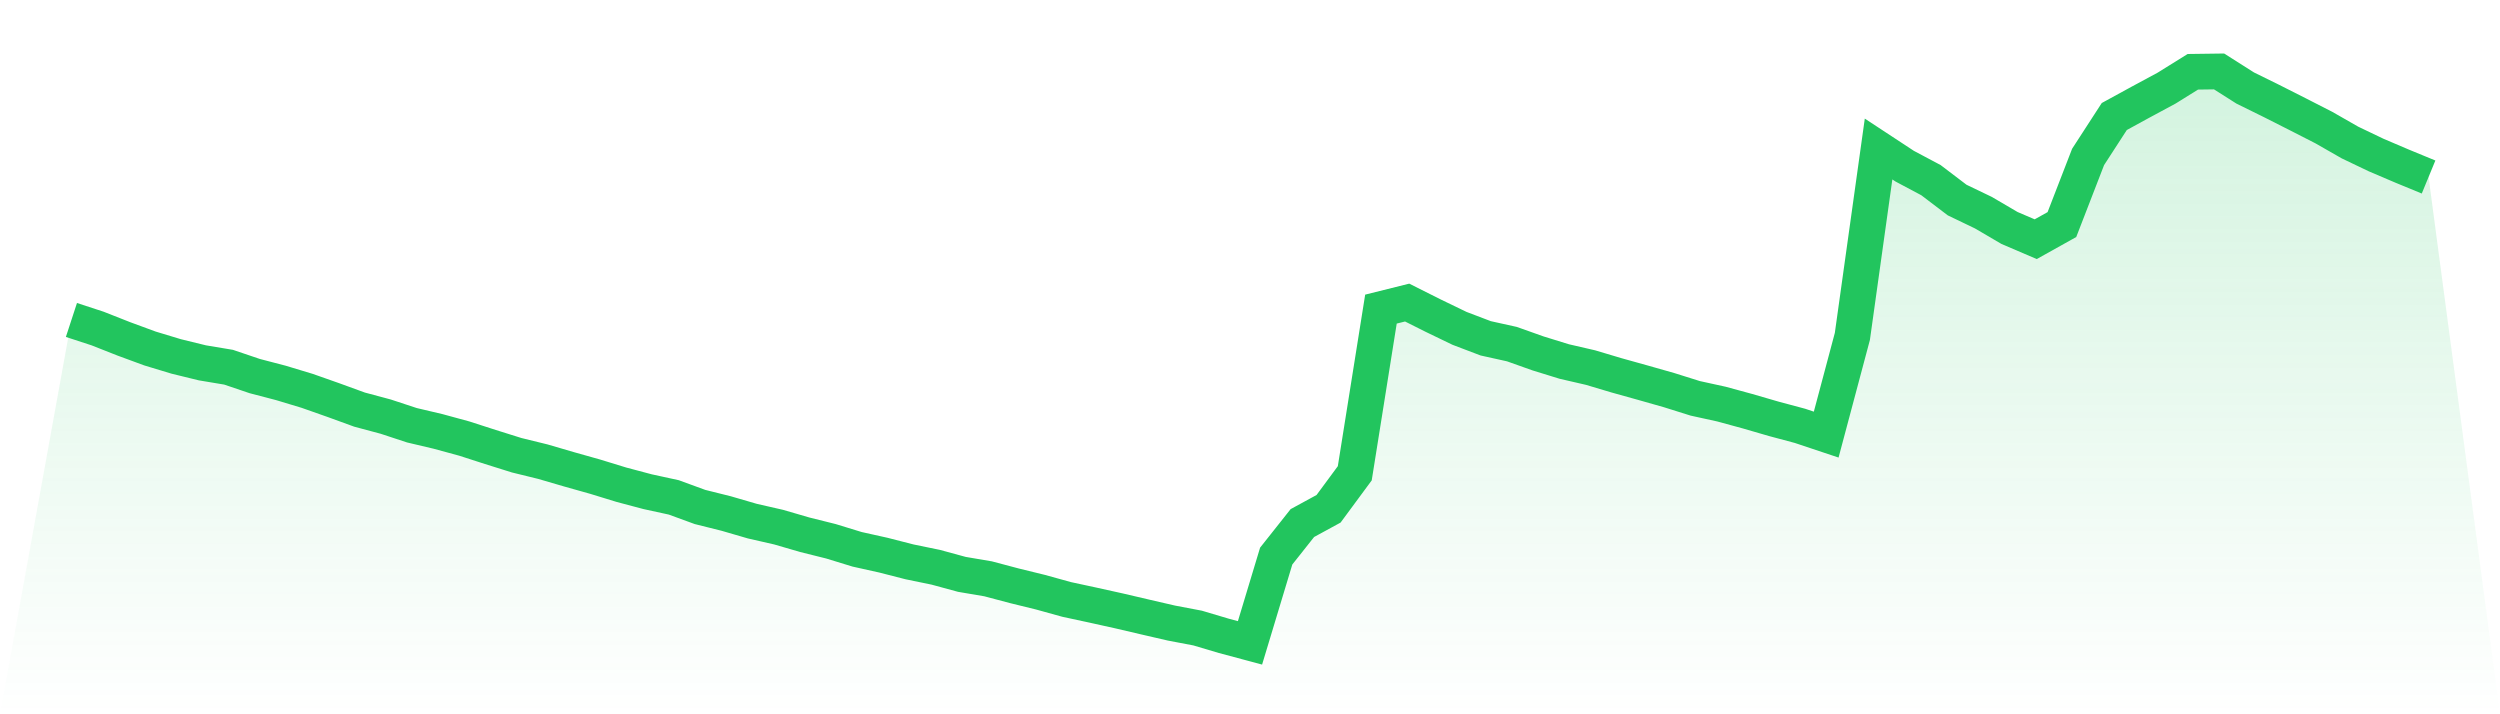
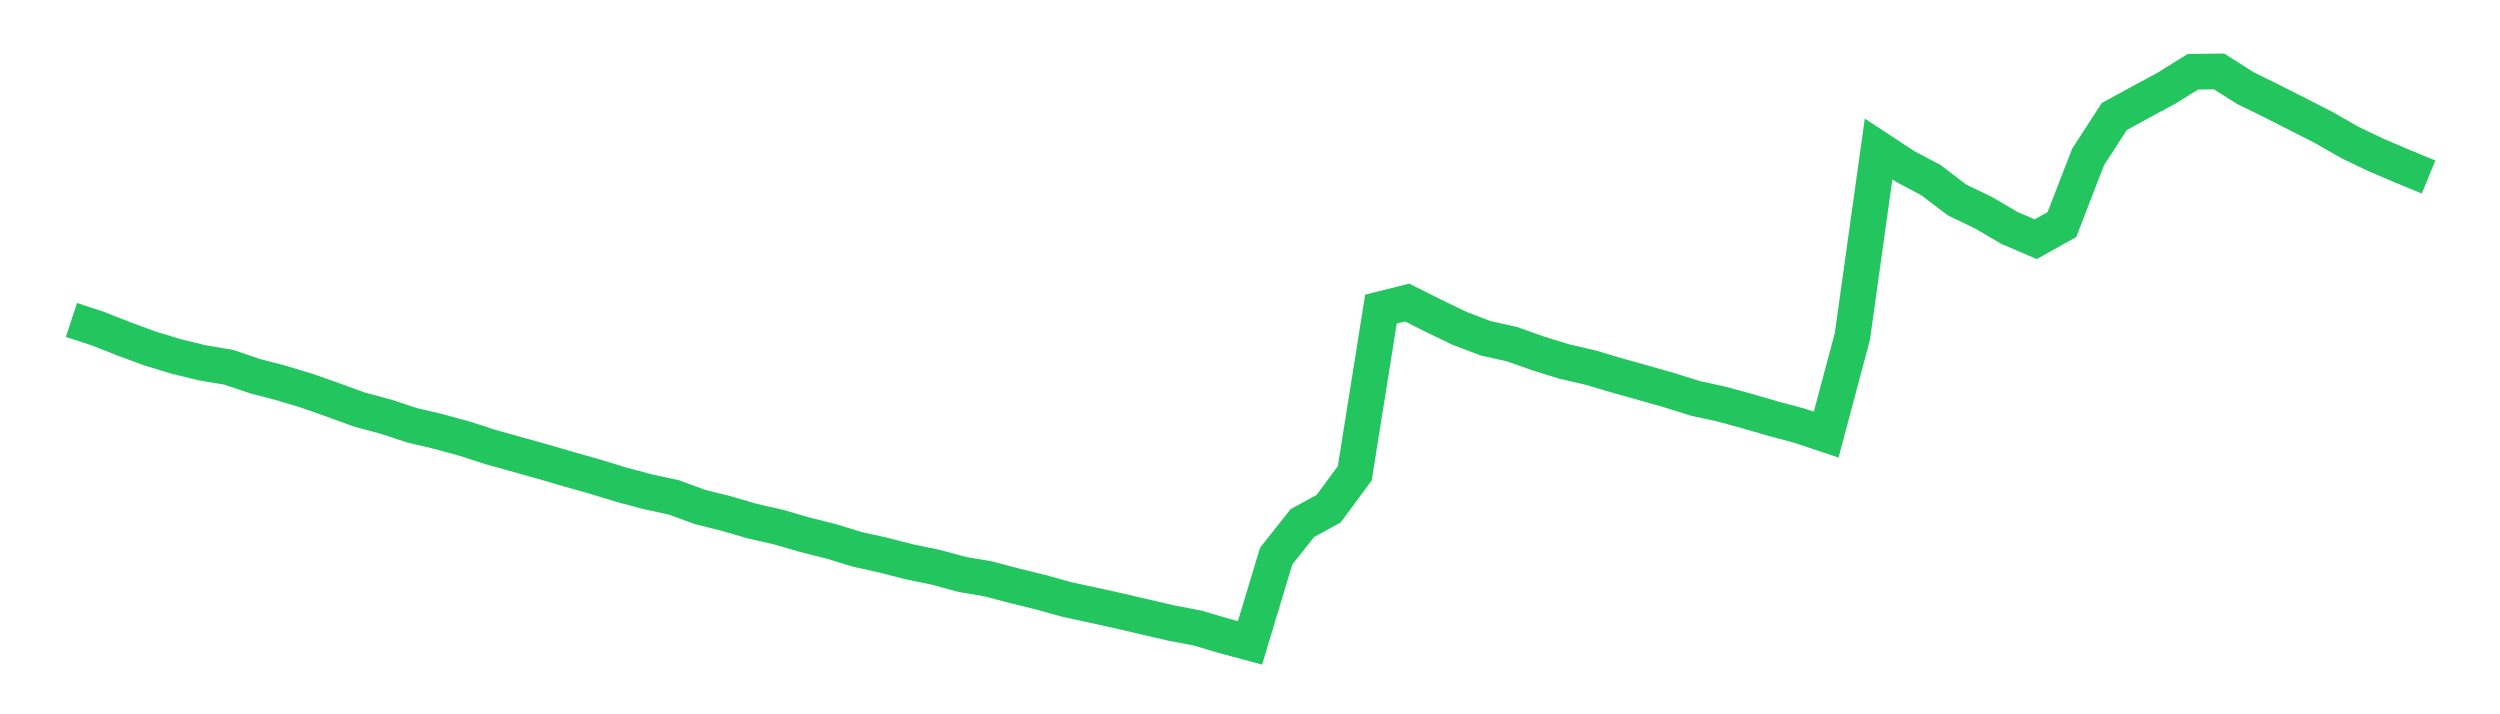
<svg xmlns="http://www.w3.org/2000/svg" viewBox="0 0 140 40">
  <defs>
    <linearGradient id="gradient" x1="0" x2="0" y1="0" y2="1">
      <stop offset="0%" stop-color="#22c55e" stop-opacity="0.2" />
      <stop offset="100%" stop-color="#22c55e" stop-opacity="0" />
    </linearGradient>
  </defs>
-   <path d="M4,17.918 L4,17.918 L5.467,18.398 L6.933,18.976 L8.4,19.516 L9.867,19.96 L11.333,20.319 L12.8,20.564 L14.267,21.061 L15.733,21.444 L17.2,21.887 L18.667,22.404 L20.133,22.938 L21.6,23.331 L23.067,23.814 L24.533,24.16 L26,24.56 L27.467,25.033 L28.933,25.493 L30.4,25.853 L31.867,26.282 L33.333,26.695 L34.8,27.145 L36.267,27.535 L37.733,27.854 L39.2,28.391 L40.667,28.757 L42.133,29.184 L43.6,29.519 L45.067,29.946 L46.533,30.312 L48,30.762 L49.467,31.088 L50.933,31.464 L52.4,31.766 L53.867,32.165 L55.333,32.414 L56.8,32.803 L58.267,33.163 L59.733,33.569 L61.2,33.885 L62.667,34.21 L64.133,34.553 L65.6,34.892 L67.067,35.171 L68.533,35.607 L70,36 L71.467,31.141 L72.933,29.291 L74.4,28.492 L75.867,26.504 L77.333,17.31 L78.8,16.944 L80.267,17.68 L81.733,18.388 L83.2,18.946 L84.667,19.271 L86.133,19.792 L87.6,20.245 L89.067,20.584 L90.533,21.021 L92,21.43 L93.467,21.847 L94.933,22.307 L96.4,22.629 L97.867,23.029 L99.333,23.455 L100.8,23.848 L102.267,24.338 L103.733,18.838 L105.2,8.345 L106.667,9.309 L108.133,10.088 L109.6,11.203 L111.067,11.908 L112.533,12.767 L114,13.395 L115.467,12.576 L116.933,8.788 L118.4,6.525 L119.867,5.723 L121.333,4.933 L122.8,4.02 L124.267,4 L125.733,4.93 L127.2,5.652 L128.667,6.394 L130.133,7.143 L131.6,7.982 L133.067,8.684 L134.533,9.309 L136,9.913 L140,40 L0,40 z" fill="url(#gradient)" />
-   <path d="M4,17.918 L4,17.918 L5.467,18.398 L6.933,18.976 L8.4,19.516 L9.867,19.96 L11.333,20.319 L12.8,20.564 L14.267,21.061 L15.733,21.444 L17.2,21.887 L18.667,22.404 L20.133,22.938 L21.6,23.331 L23.067,23.814 L24.533,24.16 L26,24.56 L27.467,25.033 L28.933,25.493 L30.4,25.853 L31.867,26.282 L33.333,26.695 L34.8,27.145 L36.267,27.535 L37.733,27.854 L39.2,28.391 L40.667,28.757 L42.133,29.184 L43.6,29.519 L45.067,29.946 L46.533,30.312 L48,30.762 L49.467,31.088 L50.933,31.464 L52.4,31.766 L53.867,32.165 L55.333,32.414 L56.8,32.803 L58.267,33.163 L59.733,33.569 L61.2,33.885 L62.667,34.21 L64.133,34.553 L65.6,34.892 L67.067,35.171 L68.533,35.607 L70,36 L71.467,31.141 L72.933,29.291 L74.4,28.492 L75.867,26.504 L77.333,17.31 L78.8,16.944 L80.267,17.68 L81.733,18.388 L83.2,18.946 L84.667,19.271 L86.133,19.792 L87.6,20.245 L89.067,20.584 L90.533,21.021 L92,21.43 L93.467,21.847 L94.933,22.307 L96.4,22.629 L97.867,23.029 L99.333,23.455 L100.8,23.848 L102.267,24.338 L103.733,18.838 L105.2,8.345 L106.667,9.309 L108.133,10.088 L109.6,11.203 L111.067,11.908 L112.533,12.767 L114,13.395 L115.467,12.576 L116.933,8.788 L118.4,6.525 L119.867,5.723 L121.333,4.933 L122.8,4.02 L124.267,4 L125.733,4.93 L127.2,5.652 L128.667,6.394 L130.133,7.143 L131.6,7.982 L133.067,8.684 L134.533,9.309 L136,9.913" fill="none" stroke="#22c55e" stroke-width="2" />
+   <path d="M4,17.918 L4,17.918 L5.467,18.398 L6.933,18.976 L8.4,19.516 L9.867,19.96 L11.333,20.319 L12.8,20.564 L14.267,21.061 L15.733,21.444 L17.2,21.887 L18.667,22.404 L20.133,22.938 L21.6,23.331 L23.067,23.814 L24.533,24.16 L26,24.56 L27.467,25.033 L30.4,25.853 L31.867,26.282 L33.333,26.695 L34.8,27.145 L36.267,27.535 L37.733,27.854 L39.2,28.391 L40.667,28.757 L42.133,29.184 L43.6,29.519 L45.067,29.946 L46.533,30.312 L48,30.762 L49.467,31.088 L50.933,31.464 L52.4,31.766 L53.867,32.165 L55.333,32.414 L56.8,32.803 L58.267,33.163 L59.733,33.569 L61.2,33.885 L62.667,34.21 L64.133,34.553 L65.6,34.892 L67.067,35.171 L68.533,35.607 L70,36 L71.467,31.141 L72.933,29.291 L74.4,28.492 L75.867,26.504 L77.333,17.31 L78.8,16.944 L80.267,17.68 L81.733,18.388 L83.2,18.946 L84.667,19.271 L86.133,19.792 L87.6,20.245 L89.067,20.584 L90.533,21.021 L92,21.43 L93.467,21.847 L94.933,22.307 L96.4,22.629 L97.867,23.029 L99.333,23.455 L100.8,23.848 L102.267,24.338 L103.733,18.838 L105.2,8.345 L106.667,9.309 L108.133,10.088 L109.6,11.203 L111.067,11.908 L112.533,12.767 L114,13.395 L115.467,12.576 L116.933,8.788 L118.4,6.525 L119.867,5.723 L121.333,4.933 L122.8,4.02 L124.267,4 L125.733,4.93 L127.2,5.652 L128.667,6.394 L130.133,7.143 L131.6,7.982 L133.067,8.684 L134.533,9.309 L136,9.913" fill="none" stroke="#22c55e" stroke-width="2" />
</svg>